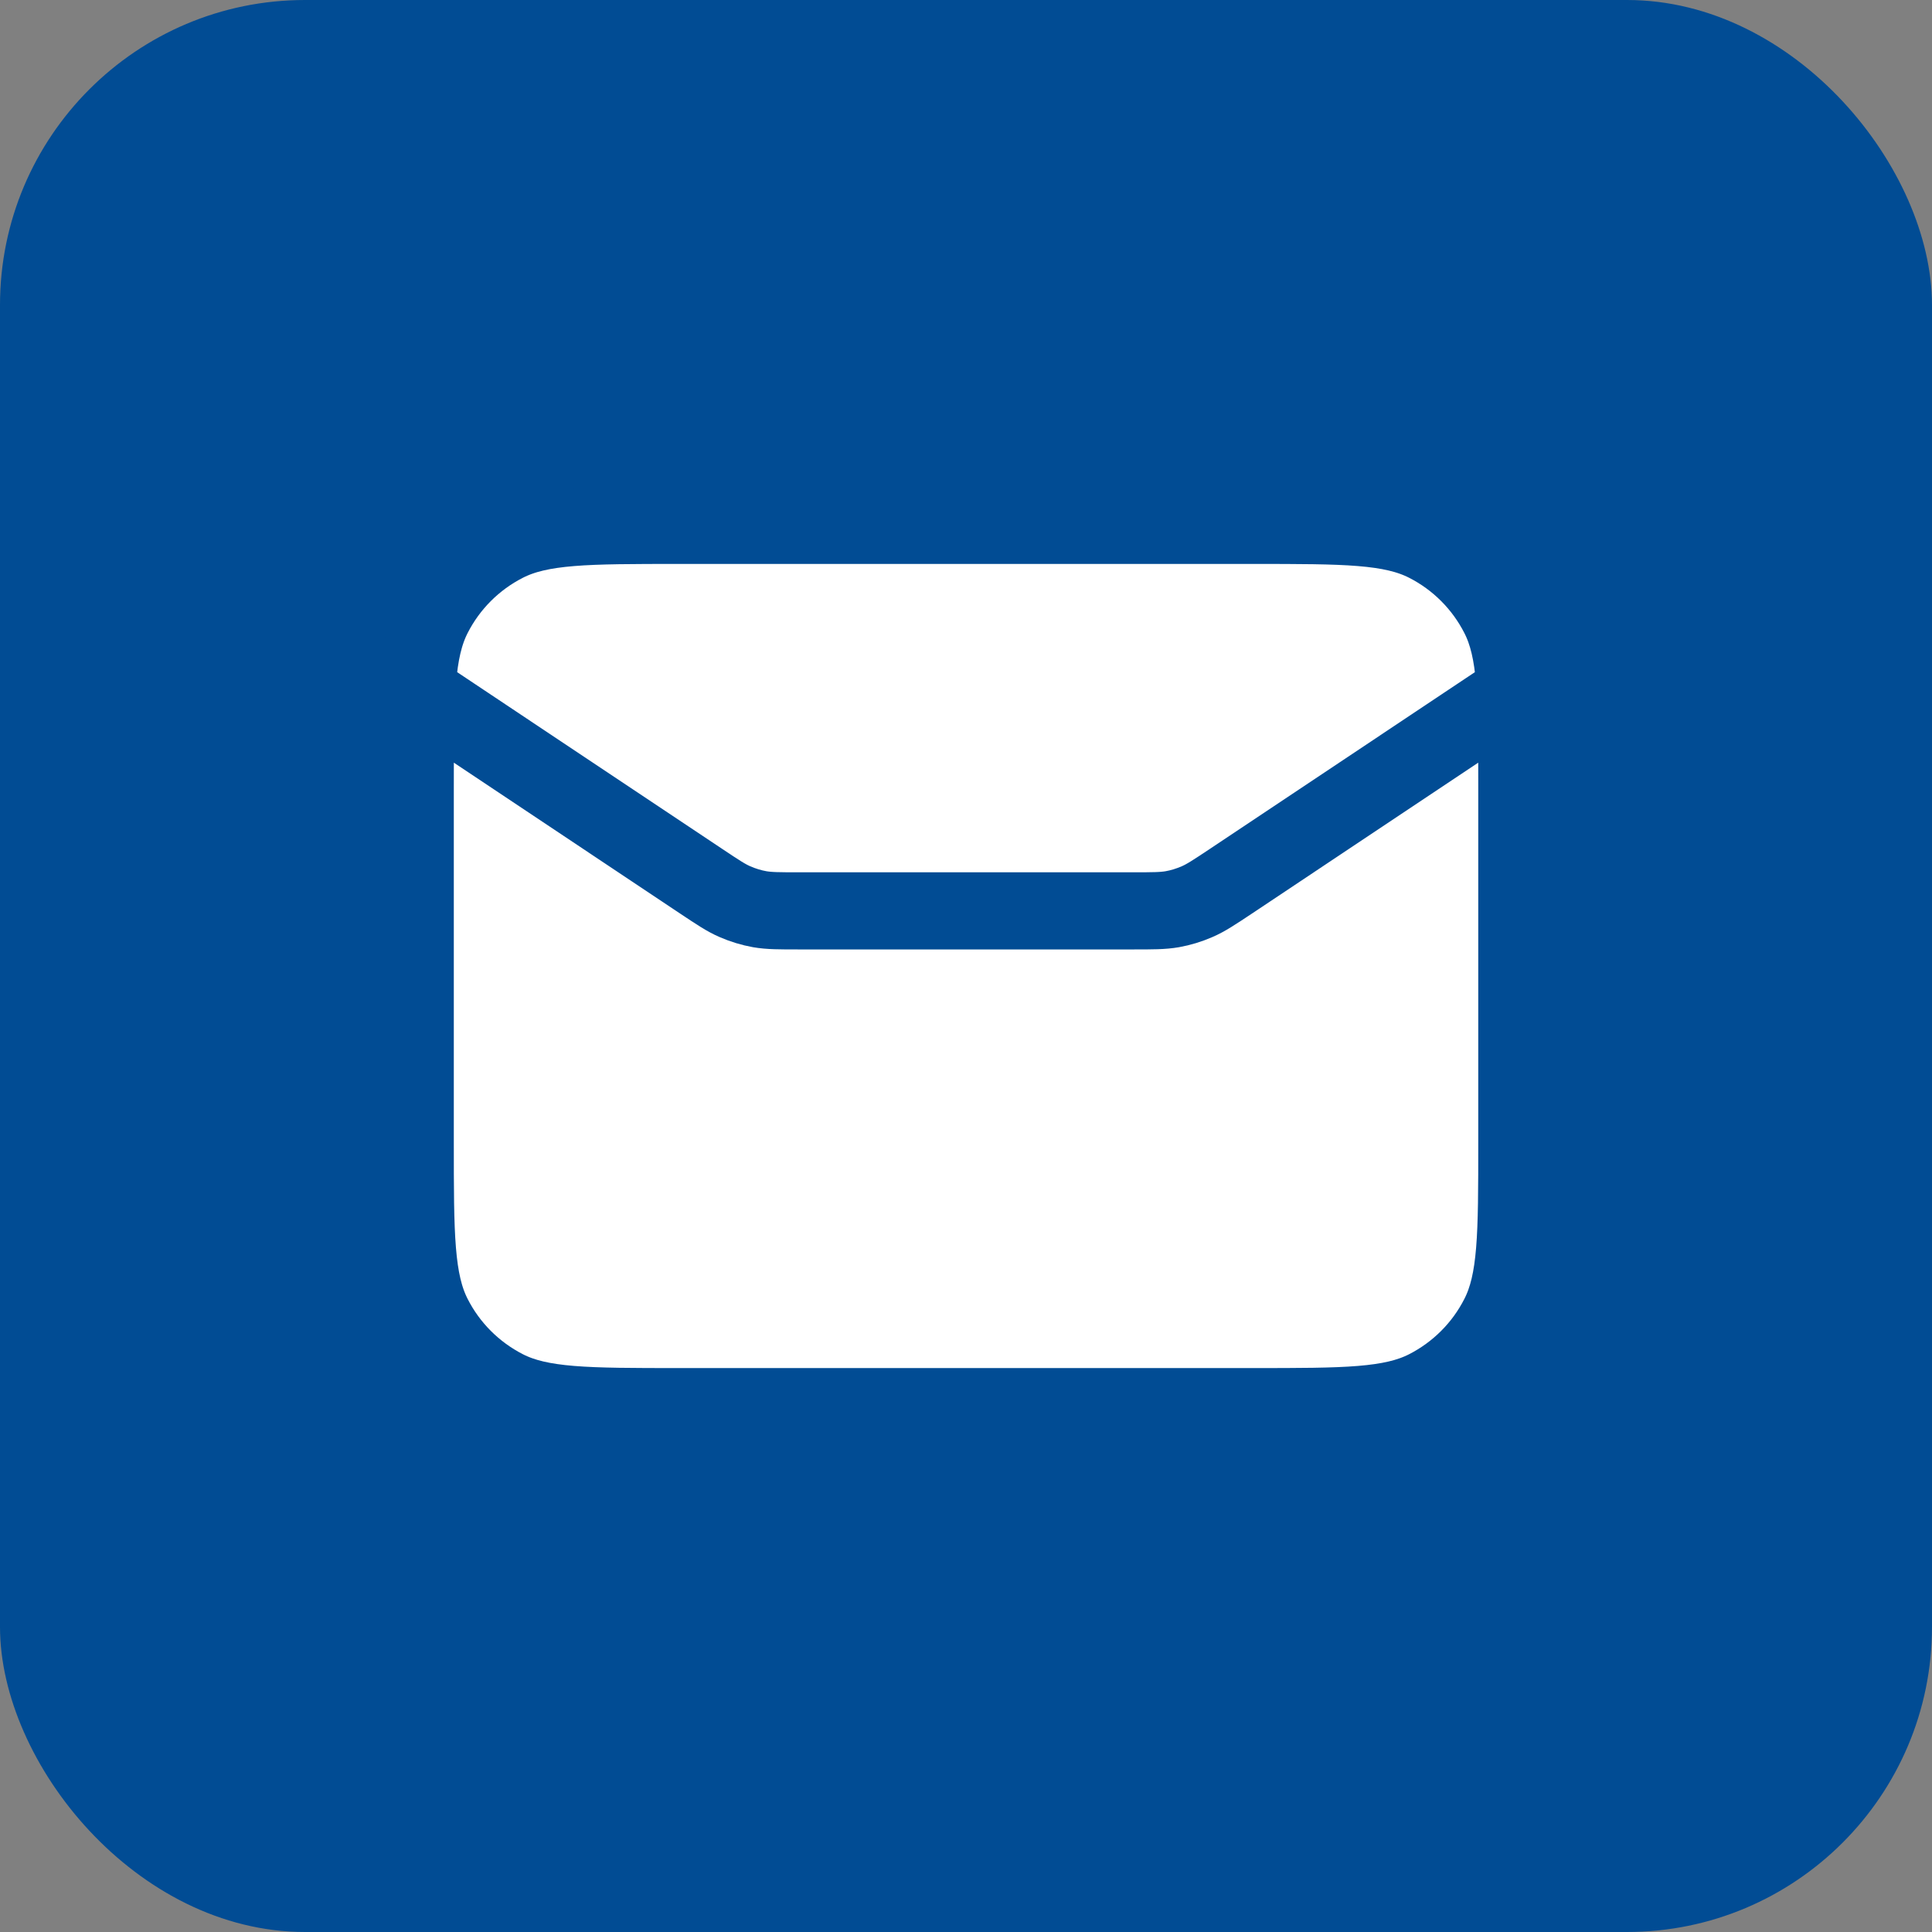
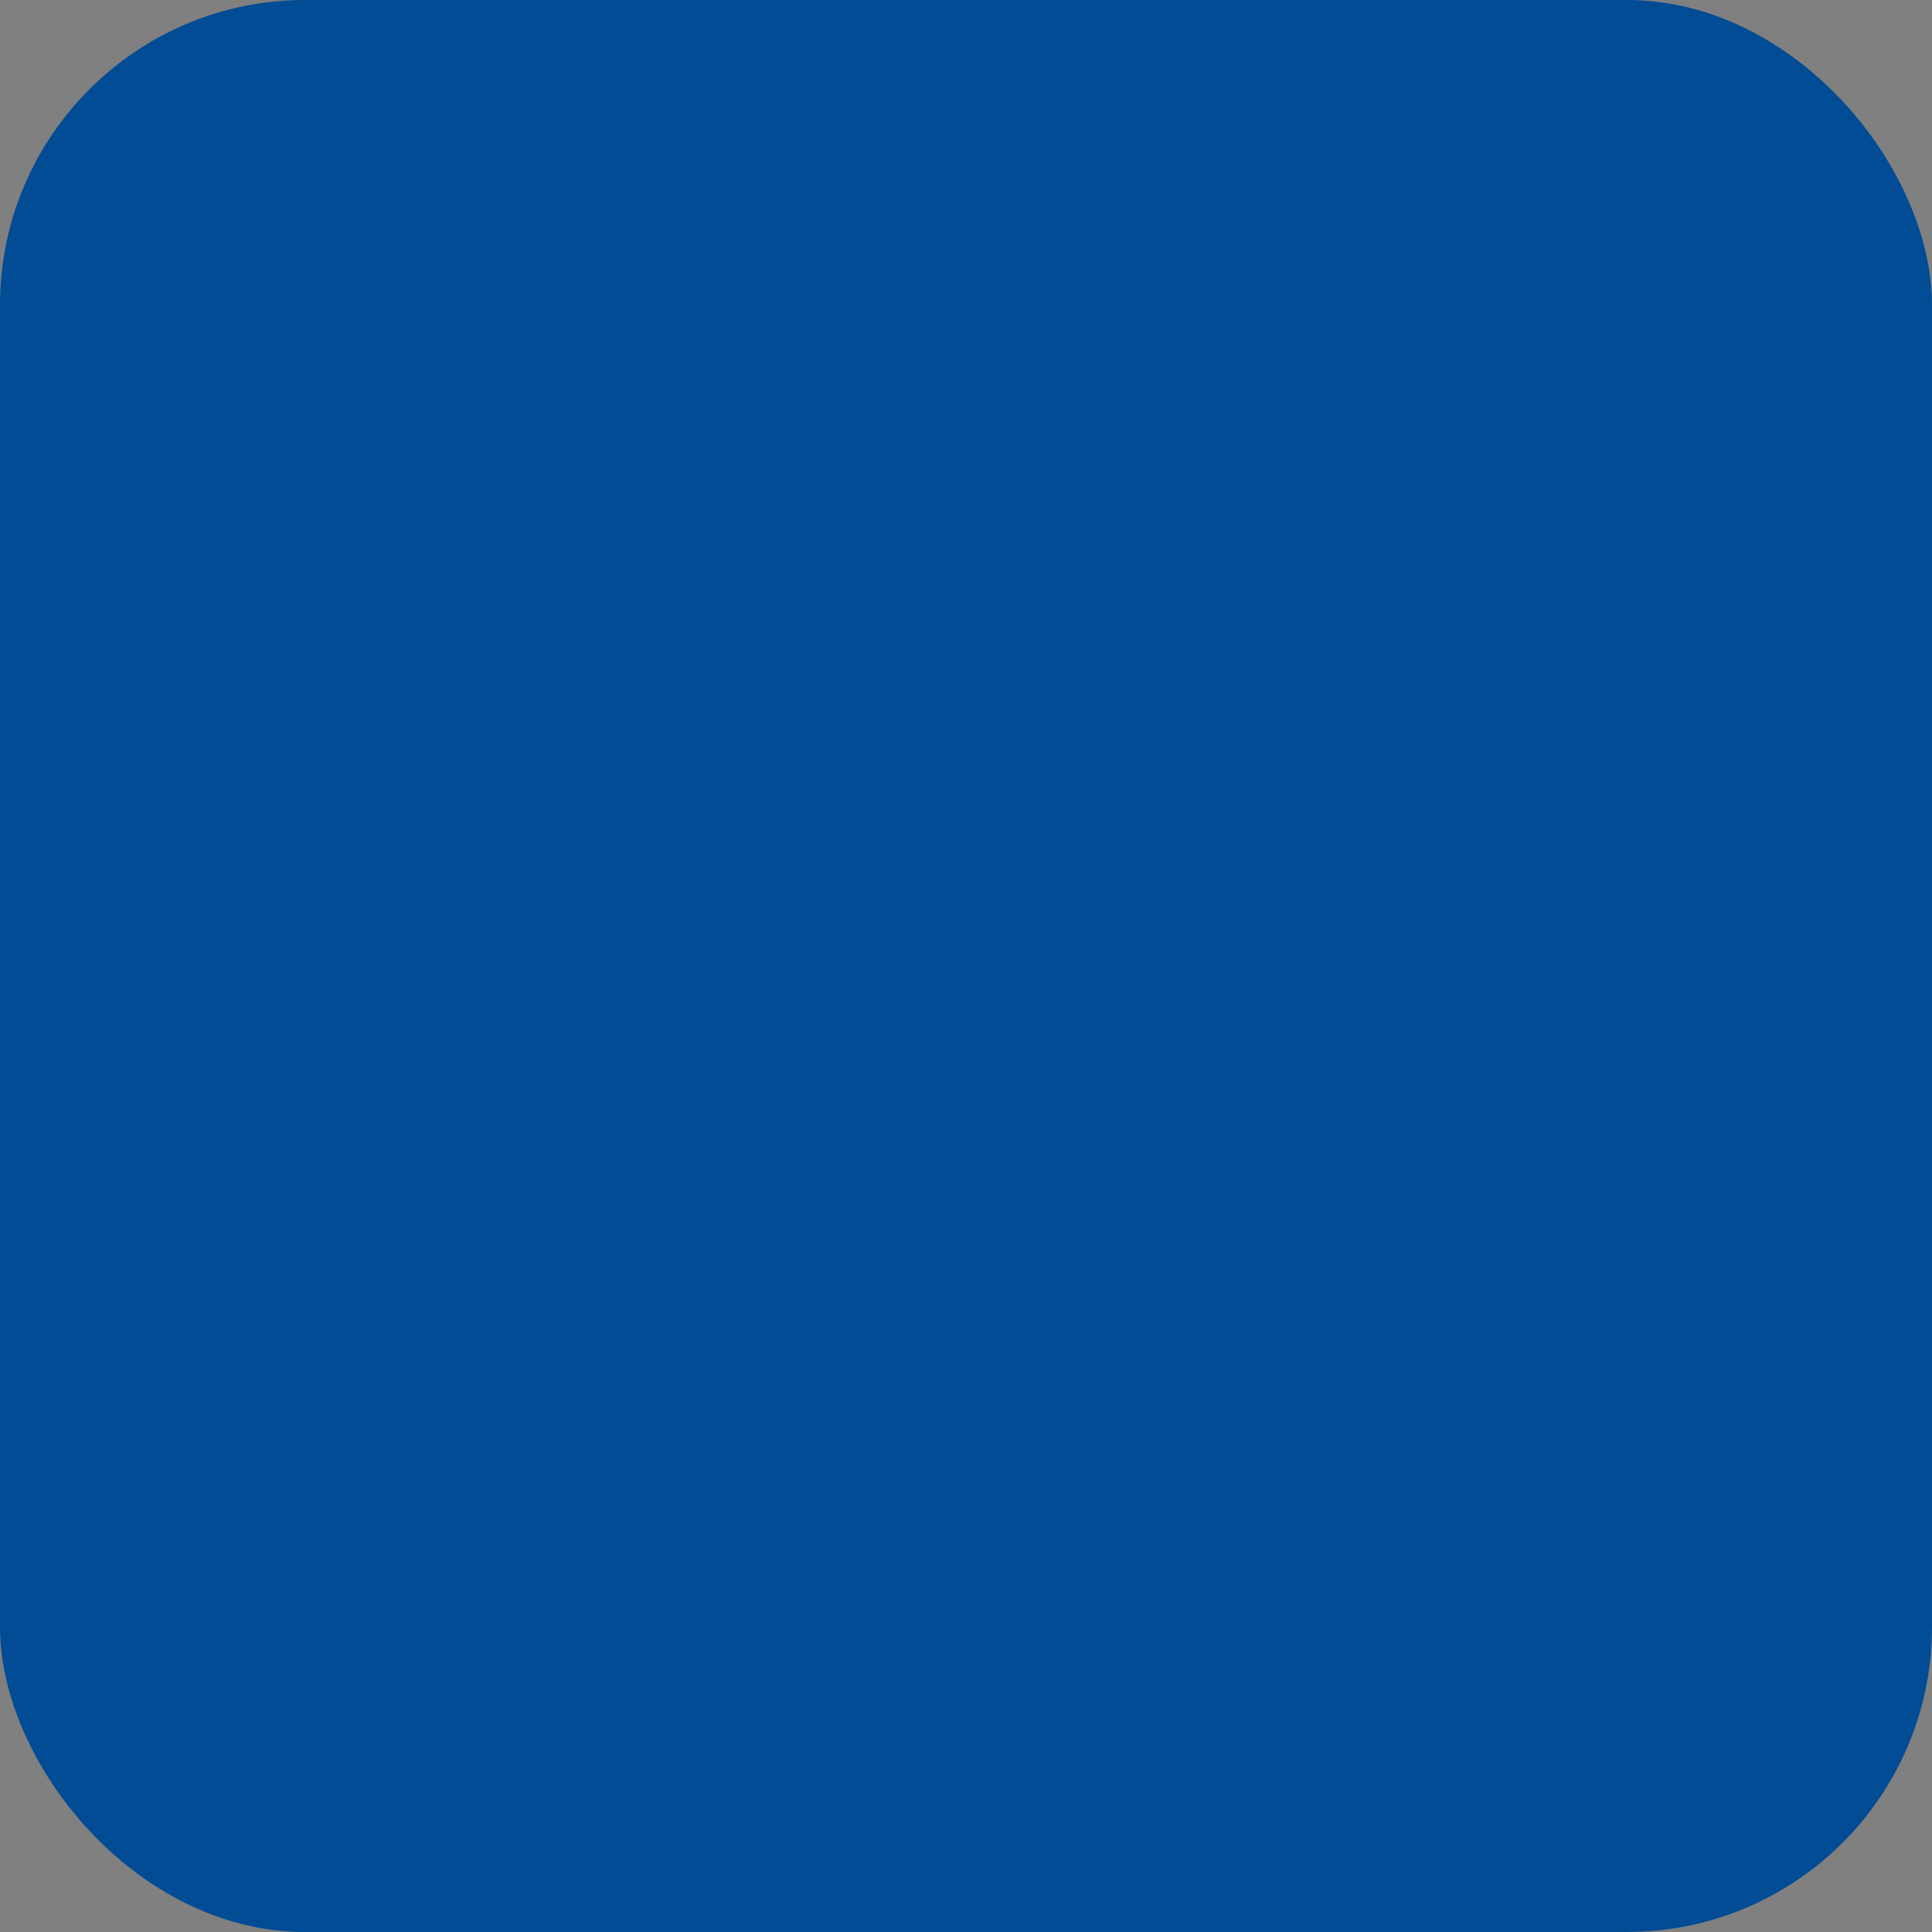
<svg xmlns="http://www.w3.org/2000/svg" width="28" height="28" viewBox="0 0 28 28" fill="none">
  <rect x="0" y="0" width="28" height="28" fill="#808080" stroke="none" />
  <rect width="28" height="28" rx="4.421" fill="#014C94" />
-   <path d="M6.018 11.445C6.018 10.104 6.018 9.434 6.279 8.921C6.508 8.471 6.875 8.104 7.325 7.875C7.837 7.614 8.508 7.614 9.849 7.614H18.151C19.492 7.614 20.163 7.614 20.675 7.875C21.125 8.104 21.492 8.471 21.721 8.921C21.983 9.434 21.983 10.104 21.983 11.445V16.554C21.983 17.895 21.983 18.566 21.721 19.078C21.492 19.529 21.125 19.895 20.675 20.125C20.163 20.386 19.492 20.386 18.151 20.386H9.849C8.508 20.386 7.837 20.386 7.325 20.125C6.875 19.895 6.508 19.529 6.279 19.078C6.018 18.566 6.018 17.895 6.018 16.554V11.445Z" fill="white" />
-   <path d="M6.018 10.008L10.164 12.773C10.403 12.932 10.522 13.012 10.652 13.068C10.767 13.118 10.887 13.155 11.01 13.177C11.149 13.201 11.293 13.201 11.581 13.201H16.42C16.707 13.201 16.851 13.201 16.99 13.177C17.113 13.155 17.233 13.118 17.348 13.068C17.478 13.012 17.597 12.932 17.837 12.773L21.983 10.008M9.849 20.386H18.151C19.492 20.386 20.163 20.386 20.675 20.125C21.125 19.895 21.492 19.529 21.721 19.078C21.983 18.566 21.983 17.895 21.983 16.554V11.445C21.983 10.104 21.983 9.434 21.721 8.921C21.492 8.471 21.125 8.104 20.675 7.875C20.163 7.614 19.492 7.614 18.151 7.614H9.849C8.508 7.614 7.837 7.614 7.325 7.875C6.875 8.104 6.508 8.471 6.279 8.921C6.018 9.434 6.018 10.104 6.018 11.445V16.554C6.018 17.895 6.018 18.566 6.279 19.078C6.508 19.529 6.875 19.895 7.325 20.125C7.837 20.386 8.508 20.386 9.849 20.386Z" stroke="#014C94" stroke-width="1.118" stroke-linecap="round" stroke-linejoin="round" />
</svg>